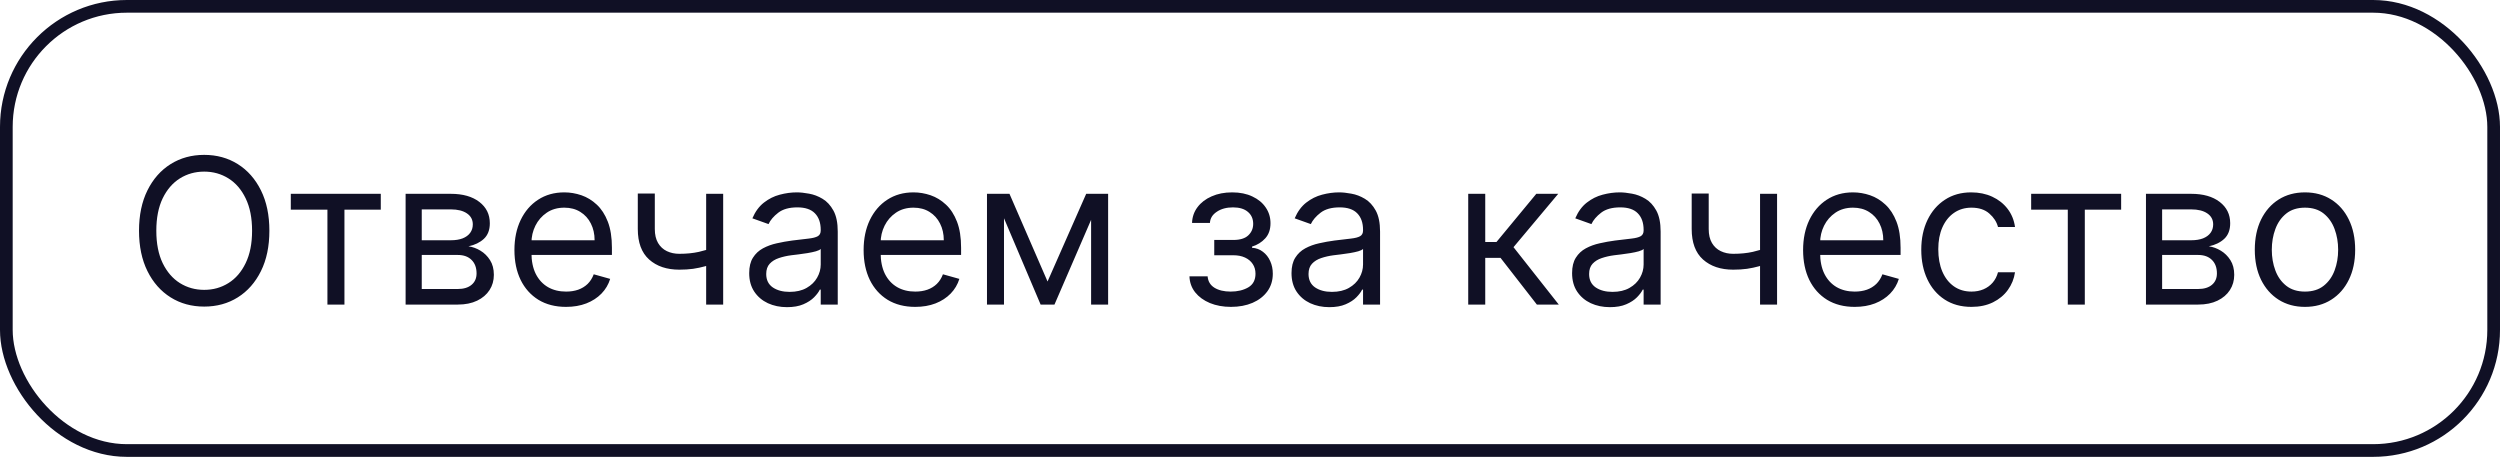
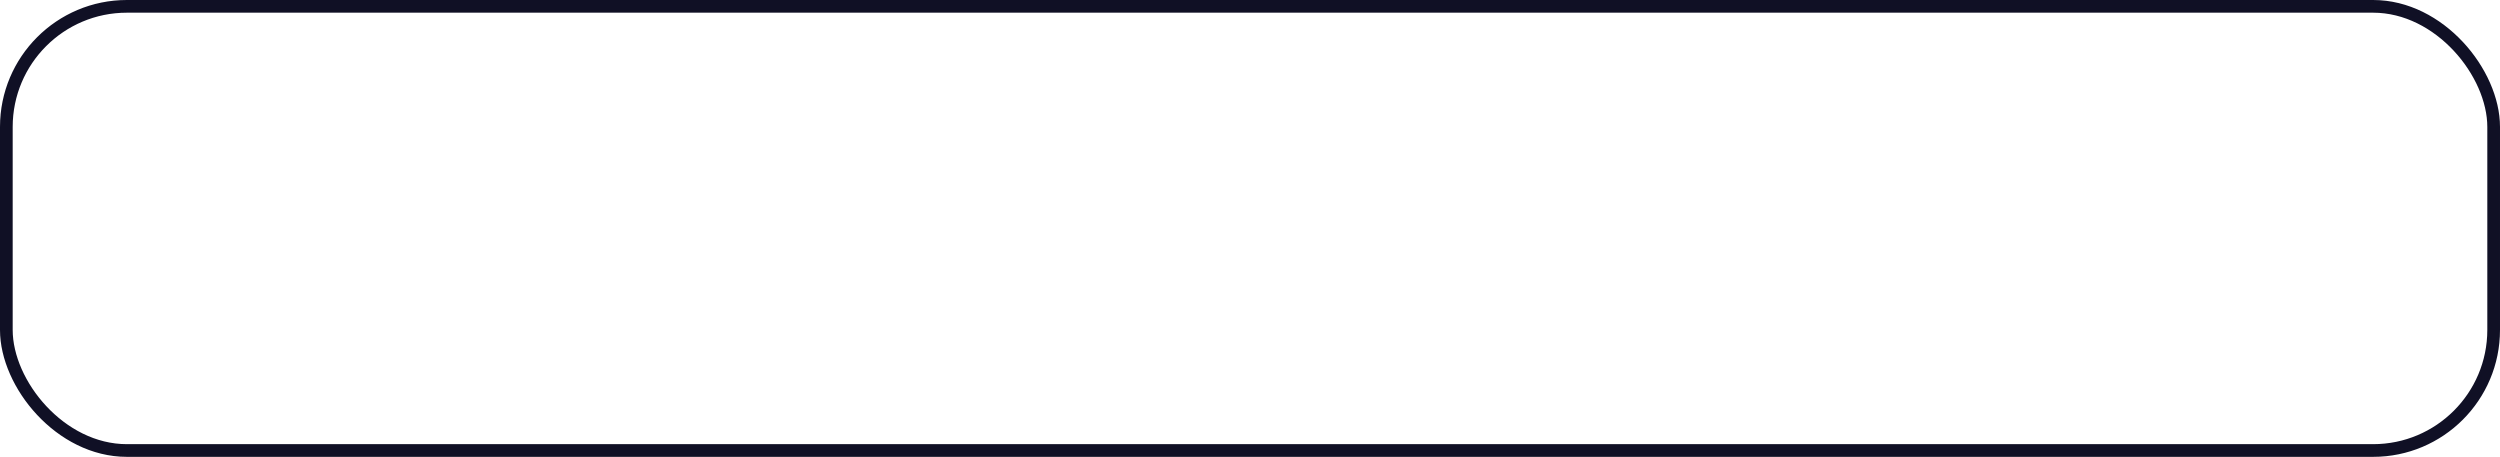
<svg xmlns="http://www.w3.org/2000/svg" width="197" height="36" viewBox="0 0 197 36" fill="none">
  <rect x="0.5" y="0.5" width="196" height="35" rx="9.5" stroke="#101025" />
-   <path d="M21.227 18.182C21.227 19.409 21.006 20.47 20.562 21.364C20.119 22.258 19.511 22.947 18.739 23.432C17.966 23.917 17.083 24.159 16.091 24.159C15.098 24.159 14.216 23.917 13.443 23.432C12.671 22.947 12.062 22.258 11.619 21.364C11.176 20.47 10.954 19.409 10.954 18.182C10.954 16.954 11.176 15.894 11.619 15C12.062 14.106 12.671 13.417 13.443 12.932C14.216 12.447 15.098 12.204 16.091 12.204C17.083 12.204 17.966 12.447 18.739 12.932C19.511 13.417 20.119 14.106 20.562 15C21.006 15.894 21.227 16.954 21.227 18.182ZM19.864 18.182C19.864 17.174 19.695 16.324 19.358 15.631C19.025 14.938 18.572 14.413 18 14.057C17.432 13.701 16.796 13.523 16.091 13.523C15.386 13.523 14.748 13.701 14.176 14.057C13.608 14.413 13.155 14.938 12.818 15.631C12.485 16.324 12.318 17.174 12.318 18.182C12.318 19.189 12.485 20.04 12.818 20.733C13.155 21.426 13.608 21.951 14.176 22.307C14.748 22.663 15.386 22.841 16.091 22.841C16.796 22.841 17.432 22.663 18 22.307C18.572 21.951 19.025 21.426 19.358 20.733C19.695 20.04 19.864 19.189 19.864 18.182ZM22.915 16.523V15.273H30.006V16.523H27.142V24H25.801V16.523H22.915ZM31.962 24V15.273H35.53C36.469 15.273 37.215 15.485 37.769 15.909C38.322 16.333 38.598 16.894 38.598 17.591C38.598 18.121 38.441 18.532 38.126 18.824C37.812 19.112 37.409 19.307 36.916 19.409C37.238 19.454 37.551 19.568 37.854 19.75C38.16 19.932 38.414 20.182 38.615 20.5C38.816 20.814 38.916 21.201 38.916 21.659C38.916 22.106 38.803 22.506 38.575 22.858C38.348 23.21 38.022 23.489 37.598 23.693C37.174 23.898 36.666 24 36.075 24H31.962ZM33.234 22.773H36.075C36.537 22.773 36.899 22.663 37.16 22.443C37.422 22.224 37.553 21.924 37.553 21.546C37.553 21.095 37.422 20.741 37.16 20.483C36.899 20.222 36.537 20.091 36.075 20.091H33.234V22.773ZM33.234 18.932H35.53C35.89 18.932 36.198 18.883 36.456 18.784C36.714 18.682 36.91 18.538 37.047 18.352C37.187 18.163 37.257 17.939 37.257 17.682C37.257 17.314 37.104 17.026 36.797 16.818C36.49 16.606 36.068 16.5 35.53 16.5H33.234V18.932ZM44.605 24.182C43.764 24.182 43.039 23.996 42.429 23.625C41.823 23.25 41.355 22.727 41.026 22.057C40.7 21.383 40.537 20.599 40.537 19.704C40.537 18.811 40.7 18.023 41.026 17.341C41.355 16.655 41.813 16.121 42.401 15.739C42.992 15.352 43.681 15.159 44.469 15.159C44.923 15.159 45.372 15.235 45.815 15.386C46.258 15.538 46.662 15.784 47.026 16.125C47.389 16.462 47.679 16.909 47.895 17.466C48.111 18.023 48.219 18.708 48.219 19.523V20.091H41.492V18.932H46.855C46.855 18.439 46.757 18 46.56 17.614C46.367 17.227 46.09 16.922 45.73 16.699C45.374 16.475 44.954 16.364 44.469 16.364C43.935 16.364 43.472 16.496 43.082 16.761C42.696 17.023 42.399 17.364 42.19 17.784C41.982 18.204 41.878 18.655 41.878 19.136V19.909C41.878 20.568 41.992 21.127 42.219 21.585C42.45 22.04 42.77 22.386 43.179 22.625C43.588 22.86 44.063 22.977 44.605 22.977C44.957 22.977 45.276 22.928 45.56 22.829C45.847 22.727 46.096 22.576 46.304 22.375C46.512 22.171 46.673 21.917 46.787 21.614L48.082 21.977C47.946 22.417 47.717 22.803 47.395 23.136C47.073 23.466 46.675 23.724 46.202 23.909C45.728 24.091 45.196 24.182 44.605 24.182ZM56.986 15.273V24H55.645V15.273H56.986ZM56.463 19.432V20.682C56.16 20.796 55.859 20.896 55.56 20.983C55.26 21.066 54.946 21.133 54.617 21.182C54.287 21.227 53.925 21.25 53.531 21.25C52.543 21.25 51.749 20.983 51.151 20.449C50.556 19.915 50.258 19.114 50.258 18.046V15.25H51.599V18.046C51.599 18.492 51.685 18.86 51.855 19.148C52.026 19.436 52.257 19.65 52.548 19.79C52.84 19.93 53.168 20 53.531 20C54.099 20 54.613 19.949 55.071 19.847C55.533 19.741 55.997 19.602 56.463 19.432ZM62.014 24.204C61.461 24.204 60.959 24.1 60.508 23.892C60.058 23.68 59.7 23.375 59.435 22.977C59.169 22.576 59.037 22.091 59.037 21.523C59.037 21.023 59.135 20.617 59.332 20.307C59.529 19.992 59.793 19.746 60.122 19.568C60.452 19.39 60.815 19.258 61.213 19.171C61.615 19.079 62.018 19.008 62.423 18.954C62.954 18.886 63.383 18.835 63.713 18.801C64.046 18.763 64.289 18.701 64.44 18.614C64.596 18.526 64.673 18.375 64.673 18.159V18.114C64.673 17.553 64.52 17.117 64.213 16.807C63.91 16.496 63.45 16.341 62.832 16.341C62.192 16.341 61.69 16.481 61.327 16.761C60.963 17.042 60.707 17.341 60.56 17.659L59.287 17.204C59.514 16.674 59.817 16.261 60.196 15.966C60.579 15.667 60.995 15.458 61.446 15.341C61.901 15.22 62.347 15.159 62.787 15.159C63.067 15.159 63.389 15.193 63.753 15.261C64.12 15.326 64.474 15.46 64.815 15.665C65.16 15.869 65.446 16.178 65.673 16.591C65.901 17.004 66.014 17.557 66.014 18.25V24H64.673V22.818H64.605C64.514 23.008 64.363 23.21 64.151 23.426C63.938 23.642 63.656 23.826 63.304 23.977C62.952 24.129 62.522 24.204 62.014 24.204ZM62.219 23C62.749 23 63.196 22.896 63.56 22.688C63.927 22.479 64.204 22.21 64.389 21.881C64.579 21.551 64.673 21.204 64.673 20.841V19.614C64.617 19.682 64.492 19.744 64.298 19.801C64.109 19.854 63.889 19.901 63.639 19.943C63.393 19.981 63.153 20.015 62.918 20.046C62.687 20.072 62.499 20.095 62.355 20.114C62.007 20.159 61.681 20.233 61.378 20.335C61.079 20.434 60.836 20.583 60.651 20.784C60.469 20.981 60.378 21.25 60.378 21.591C60.378 22.057 60.55 22.409 60.895 22.648C61.243 22.883 61.685 23 62.219 23ZM72.121 24.182C71.28 24.182 70.555 23.996 69.945 23.625C69.338 23.25 68.871 22.727 68.541 22.057C68.215 21.383 68.053 20.599 68.053 19.704C68.053 18.811 68.215 18.023 68.541 17.341C68.871 16.655 69.329 16.121 69.916 15.739C70.507 15.352 71.197 15.159 71.984 15.159C72.439 15.159 72.888 15.235 73.331 15.386C73.774 15.538 74.178 15.784 74.541 16.125C74.905 16.462 75.195 16.909 75.41 17.466C75.626 18.023 75.734 18.708 75.734 19.523V20.091H69.007V18.932H74.371C74.371 18.439 74.272 18 74.075 17.614C73.882 17.227 73.606 16.922 73.246 16.699C72.89 16.475 72.469 16.364 71.984 16.364C71.45 16.364 70.988 16.496 70.598 16.761C70.212 17.023 69.914 17.364 69.706 17.784C69.498 18.204 69.394 18.655 69.394 19.136V19.909C69.394 20.568 69.507 21.127 69.734 21.585C69.965 22.04 70.285 22.386 70.695 22.625C71.104 22.86 71.579 22.977 72.121 22.977C72.473 22.977 72.791 22.928 73.075 22.829C73.363 22.727 73.611 22.576 73.82 22.375C74.028 22.171 74.189 21.917 74.303 21.614L75.598 21.977C75.462 22.417 75.233 22.803 74.91 23.136C74.588 23.466 74.191 23.724 73.717 23.909C73.244 24.091 72.712 24.182 72.121 24.182ZM82.547 22.182L85.592 15.273H86.865L83.092 24H82.001L78.297 15.273H79.547L82.547 22.182ZM79.115 15.273V24H77.774V15.273H79.115ZM85.979 24V15.273H87.32V24H85.979ZM93.729 21.773H95.16C95.191 22.167 95.369 22.466 95.695 22.671C96.024 22.875 96.452 22.977 96.979 22.977C97.517 22.977 97.977 22.867 98.359 22.648C98.742 22.424 98.933 22.064 98.933 21.568C98.933 21.276 98.861 21.023 98.717 20.807C98.573 20.587 98.371 20.417 98.109 20.296C97.848 20.174 97.539 20.114 97.183 20.114H95.683V18.909H97.183C97.717 18.909 98.111 18.788 98.365 18.546C98.623 18.303 98.751 18 98.751 17.636C98.751 17.246 98.613 16.934 98.337 16.699C98.06 16.46 97.668 16.341 97.16 16.341C96.649 16.341 96.223 16.456 95.882 16.688C95.541 16.915 95.361 17.208 95.342 17.568H93.933C93.948 17.099 94.092 16.684 94.365 16.324C94.638 15.96 95.009 15.676 95.479 15.472C95.948 15.263 96.486 15.159 97.092 15.159C97.706 15.159 98.238 15.267 98.689 15.483C99.144 15.695 99.494 15.985 99.74 16.352C99.99 16.716 100.115 17.129 100.115 17.591C100.115 18.083 99.977 18.481 99.7 18.784C99.424 19.087 99.077 19.303 98.66 19.432V19.523C98.99 19.546 99.276 19.651 99.519 19.841C99.765 20.026 99.956 20.271 100.092 20.574C100.229 20.873 100.297 21.204 100.297 21.568C100.297 22.099 100.155 22.561 99.871 22.954C99.587 23.345 99.197 23.648 98.7 23.864C98.204 24.076 97.638 24.182 97.001 24.182C96.384 24.182 95.831 24.081 95.342 23.881C94.854 23.676 94.465 23.394 94.178 23.034C93.894 22.671 93.744 22.25 93.729 21.773ZM104.749 24.204C104.196 24.204 103.694 24.1 103.243 23.892C102.792 23.68 102.434 23.375 102.169 22.977C101.904 22.576 101.771 22.091 101.771 21.523C101.771 21.023 101.87 20.617 102.067 20.307C102.264 19.992 102.527 19.746 102.857 19.568C103.186 19.39 103.55 19.258 103.947 19.171C104.349 19.079 104.752 19.008 105.158 18.954C105.688 18.886 106.118 18.835 106.447 18.801C106.781 18.763 107.023 18.701 107.175 18.614C107.33 18.526 107.408 18.375 107.408 18.159V18.114C107.408 17.553 107.254 17.117 106.947 16.807C106.644 16.496 106.184 16.341 105.567 16.341C104.927 16.341 104.425 16.481 104.061 16.761C103.697 17.042 103.442 17.341 103.294 17.659L102.021 17.204C102.249 16.674 102.552 16.261 102.93 15.966C103.313 15.667 103.73 15.458 104.18 15.341C104.635 15.22 105.082 15.159 105.521 15.159C105.802 15.159 106.124 15.193 106.487 15.261C106.855 15.326 107.209 15.46 107.55 15.665C107.894 15.869 108.18 16.178 108.408 16.591C108.635 17.004 108.749 17.557 108.749 18.25V24H107.408V22.818H107.339C107.249 23.008 107.097 23.21 106.885 23.426C106.673 23.642 106.391 23.826 106.038 23.977C105.686 24.129 105.256 24.204 104.749 24.204ZM104.953 23C105.483 23 105.93 22.896 106.294 22.688C106.661 22.479 106.938 22.21 107.124 21.881C107.313 21.551 107.408 21.204 107.408 20.841V19.614C107.351 19.682 107.226 19.744 107.033 19.801C106.843 19.854 106.624 19.901 106.374 19.943C106.127 19.981 105.887 20.015 105.652 20.046C105.421 20.072 105.233 20.095 105.089 20.114C104.741 20.159 104.415 20.233 104.112 20.335C103.813 20.434 103.571 20.583 103.385 20.784C103.203 20.981 103.112 21.25 103.112 21.591C103.112 22.057 103.285 22.409 103.629 22.648C103.978 22.883 104.419 23 104.953 23ZM115.696 24V15.273H117.037V19.068H117.923L121.06 15.273H122.787L119.264 19.477L122.832 24H121.105L118.241 20.318H117.037V24H115.696ZM126.858 24.204C126.305 24.204 125.803 24.1 125.352 23.892C124.902 23.68 124.544 23.375 124.278 22.977C124.013 22.576 123.881 22.091 123.881 21.523C123.881 21.023 123.979 20.617 124.176 20.307C124.373 19.992 124.636 19.746 124.966 19.568C125.295 19.39 125.659 19.258 126.057 19.171C126.458 19.079 126.862 19.008 127.267 18.954C127.797 18.886 128.227 18.835 128.557 18.801C128.89 18.763 129.133 18.701 129.284 18.614C129.439 18.526 129.517 18.375 129.517 18.159V18.114C129.517 17.553 129.364 17.117 129.057 16.807C128.754 16.496 128.294 16.341 127.676 16.341C127.036 16.341 126.534 16.481 126.17 16.761C125.807 17.042 125.551 17.341 125.403 17.659L124.131 17.204C124.358 16.674 124.661 16.261 125.04 15.966C125.422 15.667 125.839 15.458 126.29 15.341C126.744 15.22 127.191 15.159 127.631 15.159C127.911 15.159 128.233 15.193 128.597 15.261C128.964 15.326 129.318 15.46 129.659 15.665C130.004 15.869 130.29 16.178 130.517 16.591C130.744 17.004 130.858 17.557 130.858 18.25V24H129.517V22.818H129.449C129.358 23.008 129.206 23.21 128.994 23.426C128.782 23.642 128.5 23.826 128.148 23.977C127.795 24.129 127.366 24.204 126.858 24.204ZM127.062 23C127.593 23 128.04 22.896 128.403 22.688C128.771 22.479 129.047 22.21 129.233 21.881C129.422 21.551 129.517 21.204 129.517 20.841V19.614C129.46 19.682 129.335 19.744 129.142 19.801C128.953 19.854 128.733 19.901 128.483 19.943C128.237 19.981 127.996 20.015 127.761 20.046C127.53 20.072 127.343 20.095 127.199 20.114C126.85 20.159 126.525 20.233 126.222 20.335C125.922 20.434 125.68 20.583 125.494 20.784C125.313 20.981 125.222 21.25 125.222 21.591C125.222 22.057 125.394 22.409 125.739 22.648C126.087 22.883 126.528 23 127.062 23ZM140.033 15.273V24H138.692V15.273H140.033ZM139.51 19.432V20.682C139.207 20.796 138.906 20.896 138.607 20.983C138.307 21.066 137.993 21.133 137.663 21.182C137.334 21.227 136.972 21.25 136.578 21.25C135.589 21.25 134.796 20.983 134.197 20.449C133.603 19.915 133.305 19.114 133.305 18.046V15.25H134.646V18.046C134.646 18.492 134.732 18.86 134.902 19.148C135.072 19.436 135.304 19.65 135.595 19.79C135.887 19.93 136.214 20 136.578 20C137.146 20 137.66 19.949 138.118 19.847C138.58 19.741 139.044 19.602 139.51 19.432ZM146.152 24.182C145.311 24.182 144.586 23.996 143.976 23.625C143.37 23.25 142.902 22.727 142.572 22.057C142.247 21.383 142.084 20.599 142.084 19.704C142.084 18.811 142.247 18.023 142.572 17.341C142.902 16.655 143.36 16.121 143.947 15.739C144.538 15.352 145.228 15.159 146.016 15.159C146.47 15.159 146.919 15.235 147.362 15.386C147.805 15.538 148.209 15.784 148.572 16.125C148.936 16.462 149.226 16.909 149.442 17.466C149.658 18.023 149.766 18.708 149.766 19.523V20.091H143.038V18.932H148.402C148.402 18.439 148.304 18 148.107 17.614C147.913 17.227 147.637 16.922 147.277 16.699C146.921 16.475 146.5 16.364 146.016 16.364C145.482 16.364 145.019 16.496 144.629 16.761C144.243 17.023 143.946 17.364 143.737 17.784C143.529 18.204 143.425 18.655 143.425 19.136V19.909C143.425 20.568 143.538 21.127 143.766 21.585C143.997 22.04 144.317 22.386 144.726 22.625C145.135 22.86 145.61 22.977 146.152 22.977C146.504 22.977 146.822 22.928 147.107 22.829C147.394 22.727 147.643 22.576 147.851 22.375C148.059 22.171 148.22 21.917 148.334 21.614L149.629 21.977C149.493 22.417 149.264 22.803 148.942 23.136C148.62 23.466 148.222 23.724 147.749 23.909C147.275 24.091 146.743 24.182 146.152 24.182ZM155.351 24.182C154.533 24.182 153.828 23.989 153.237 23.602C152.646 23.216 152.192 22.684 151.874 22.006C151.555 21.328 151.396 20.553 151.396 19.682C151.396 18.796 151.559 18.013 151.885 17.335C152.214 16.653 152.673 16.121 153.26 15.739C153.851 15.352 154.54 15.159 155.328 15.159C155.942 15.159 156.495 15.273 156.987 15.5C157.48 15.727 157.883 16.046 158.197 16.454C158.512 16.864 158.707 17.341 158.783 17.886H157.442C157.339 17.489 157.112 17.136 156.76 16.829C156.411 16.519 155.942 16.364 155.351 16.364C154.828 16.364 154.37 16.5 153.976 16.773C153.586 17.042 153.281 17.422 153.061 17.915C152.845 18.403 152.737 18.977 152.737 19.636C152.737 20.311 152.843 20.898 153.055 21.398C153.271 21.898 153.574 22.286 153.964 22.562C154.358 22.839 154.821 22.977 155.351 22.977C155.699 22.977 156.016 22.917 156.3 22.796C156.584 22.674 156.824 22.5 157.021 22.273C157.218 22.046 157.358 21.773 157.442 21.454H158.783C158.707 21.97 158.519 22.434 158.22 22.847C157.925 23.256 157.533 23.581 157.044 23.824C156.559 24.062 155.995 24.182 155.351 24.182ZM160.055 16.523V15.273H167.146V16.523H164.283V24H162.942V16.523H160.055ZM169.102 24V15.273H172.67C173.61 15.273 174.356 15.485 174.909 15.909C175.462 16.333 175.739 16.894 175.739 17.591C175.739 18.121 175.581 18.532 175.267 18.824C174.953 19.112 174.549 19.307 174.057 19.409C174.379 19.454 174.691 19.568 174.994 19.75C175.301 19.932 175.555 20.182 175.756 20.5C175.956 20.814 176.057 21.201 176.057 21.659C176.057 22.106 175.943 22.506 175.716 22.858C175.489 23.21 175.163 23.489 174.739 23.693C174.314 23.898 173.807 24 173.216 24H169.102ZM170.375 22.773H173.216C173.678 22.773 174.04 22.663 174.301 22.443C174.563 22.224 174.693 21.924 174.693 21.546C174.693 21.095 174.563 20.741 174.301 20.483C174.04 20.222 173.678 20.091 173.216 20.091H170.375V22.773ZM170.375 18.932H172.67C173.03 18.932 173.339 18.883 173.597 18.784C173.854 18.682 174.051 18.538 174.188 18.352C174.328 18.163 174.398 17.939 174.398 17.682C174.398 17.314 174.244 17.026 173.938 16.818C173.631 16.606 173.208 16.5 172.67 16.5H170.375V18.932ZM181.632 24.182C180.844 24.182 180.153 23.994 179.558 23.619C178.967 23.244 178.505 22.72 178.172 22.046C177.842 21.371 177.678 20.583 177.678 19.682C177.678 18.773 177.842 17.979 178.172 17.301C178.505 16.623 178.967 16.097 179.558 15.722C180.153 15.347 180.844 15.159 181.632 15.159C182.42 15.159 183.109 15.347 183.7 15.722C184.295 16.097 184.757 16.623 185.087 17.301C185.42 17.979 185.587 18.773 185.587 19.682C185.587 20.583 185.42 21.371 185.087 22.046C184.757 22.72 184.295 23.244 183.7 23.619C183.109 23.994 182.42 24.182 181.632 24.182ZM181.632 22.977C182.231 22.977 182.723 22.824 183.109 22.517C183.496 22.21 183.782 21.807 183.967 21.307C184.153 20.807 184.246 20.265 184.246 19.682C184.246 19.099 184.153 18.555 183.967 18.051C183.782 17.547 183.496 17.14 183.109 16.829C182.723 16.519 182.231 16.364 181.632 16.364C181.034 16.364 180.541 16.519 180.155 16.829C179.768 17.14 179.482 17.547 179.297 18.051C179.111 18.555 179.018 19.099 179.018 19.682C179.018 20.265 179.111 20.807 179.297 21.307C179.482 21.807 179.768 22.21 180.155 22.517C180.541 22.824 181.034 22.977 181.632 22.977Z" fill="#101025" />
</svg>